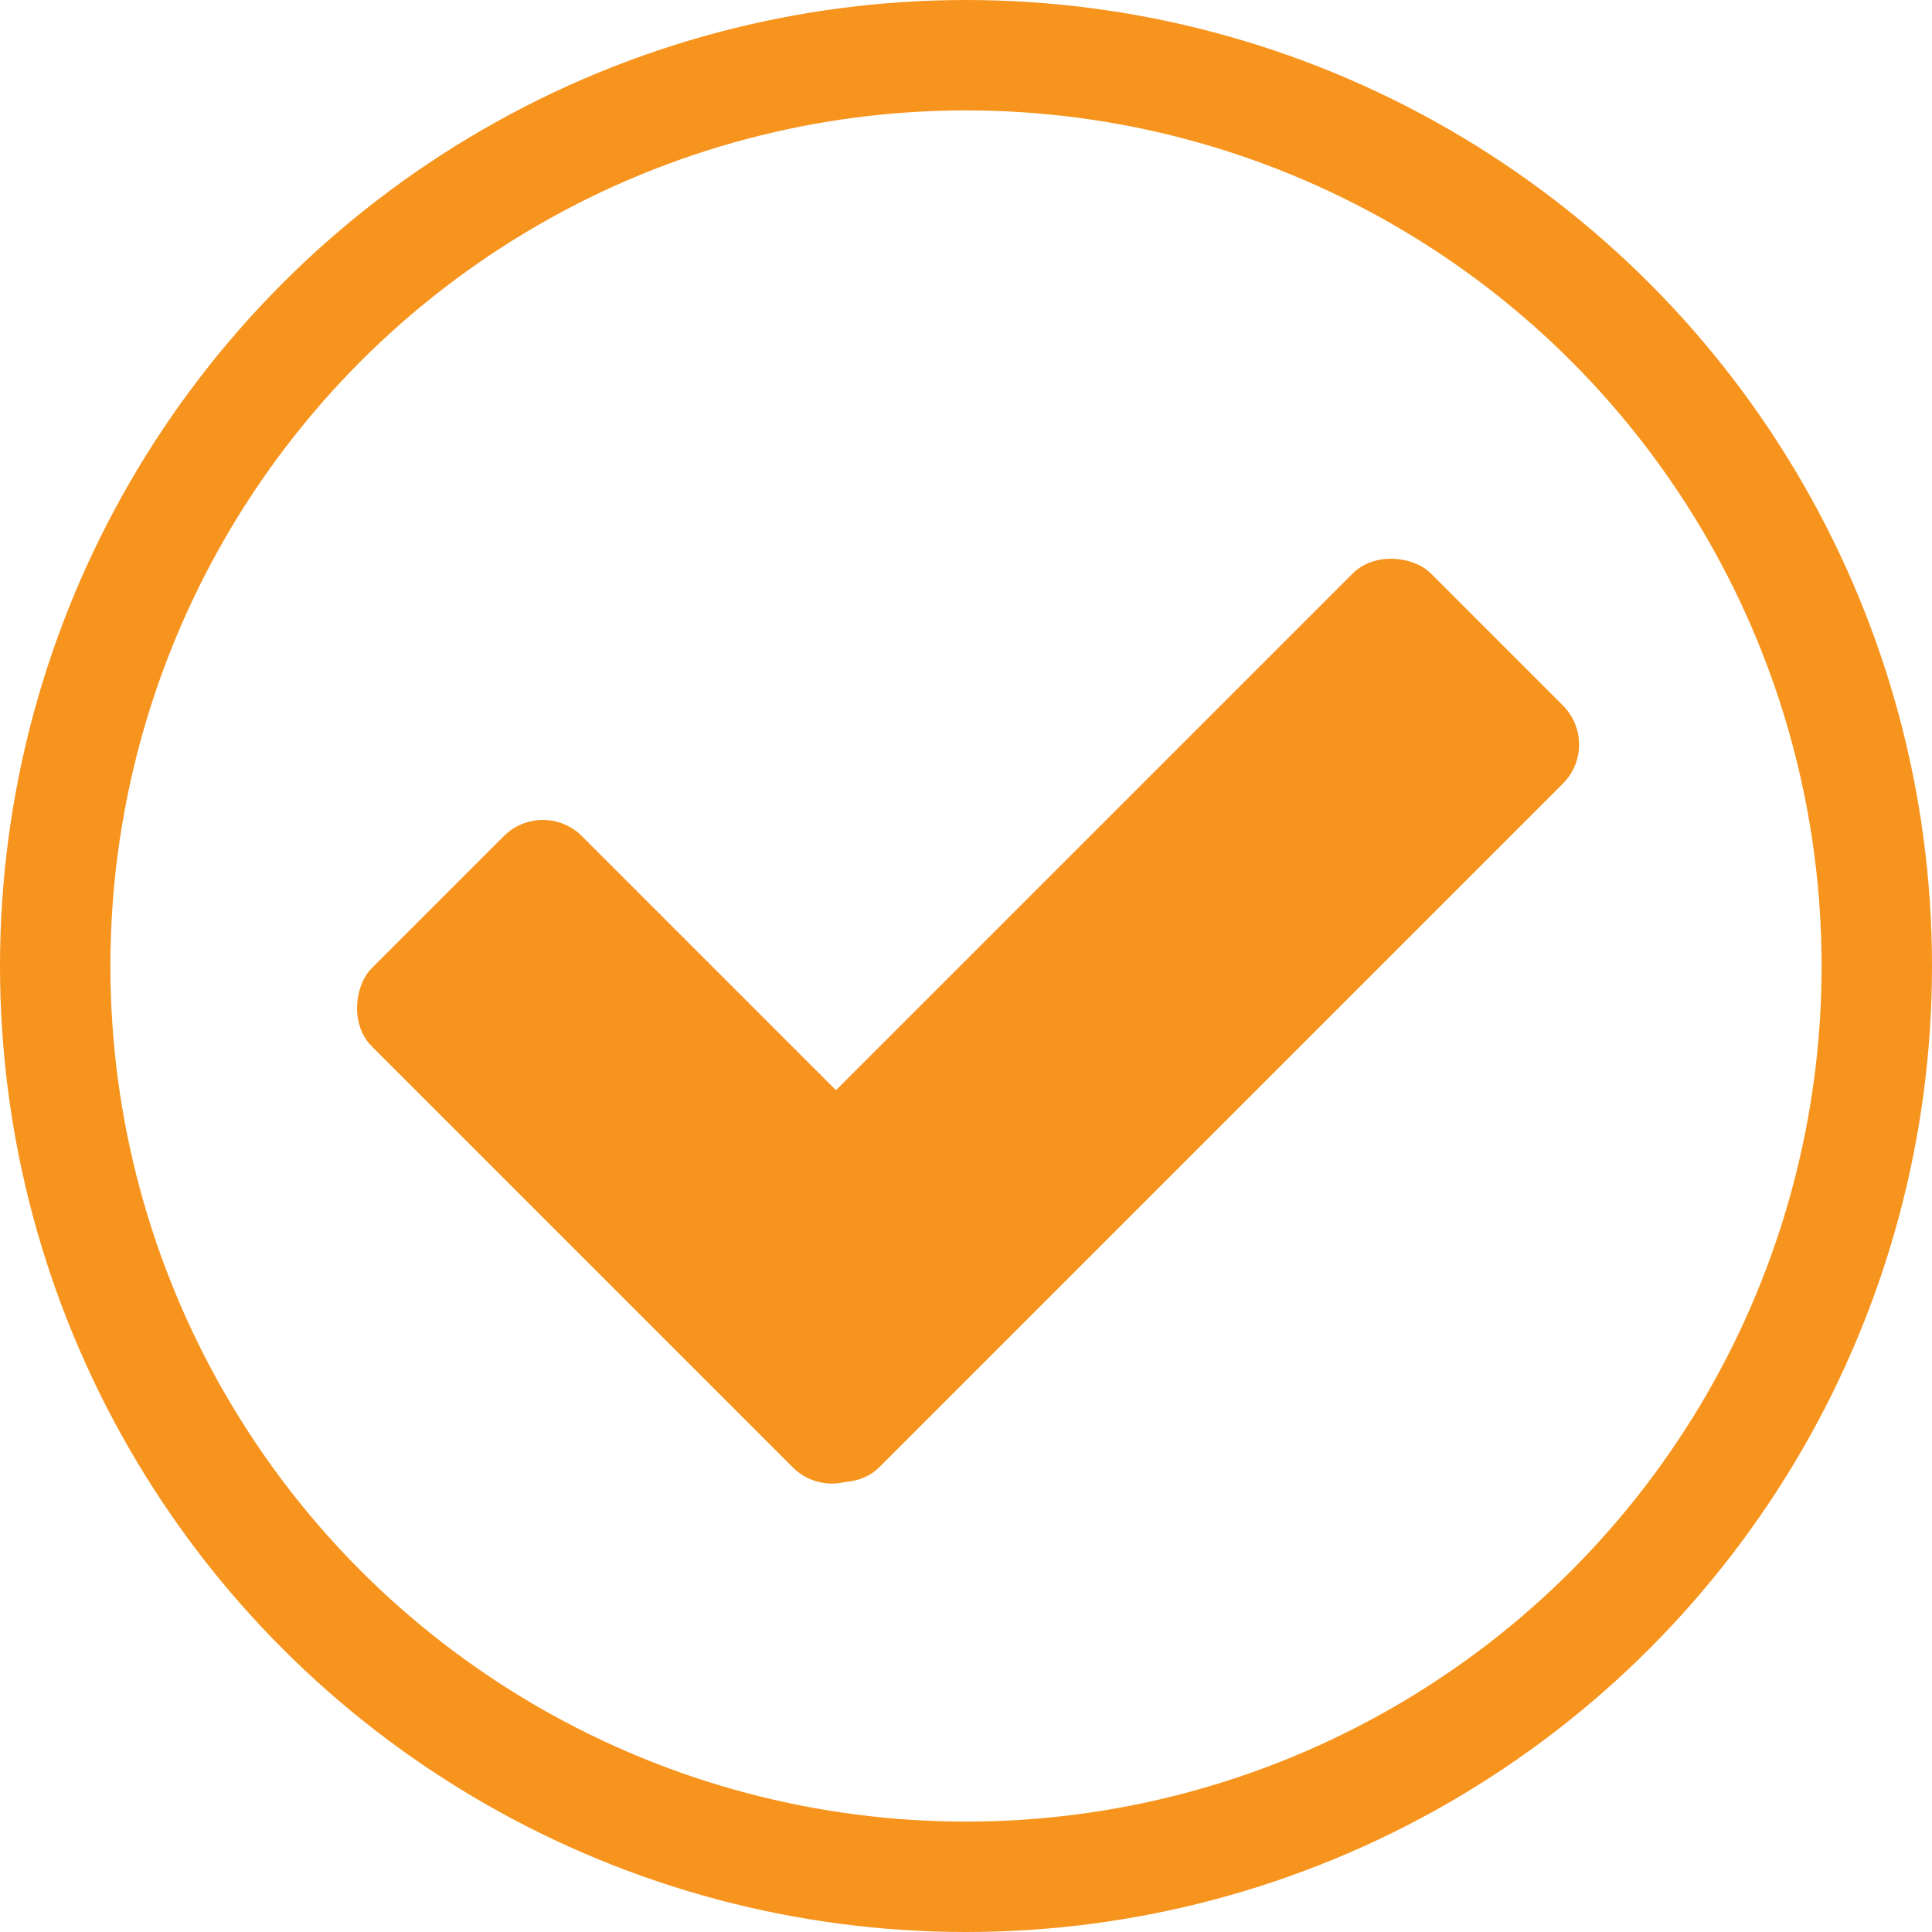
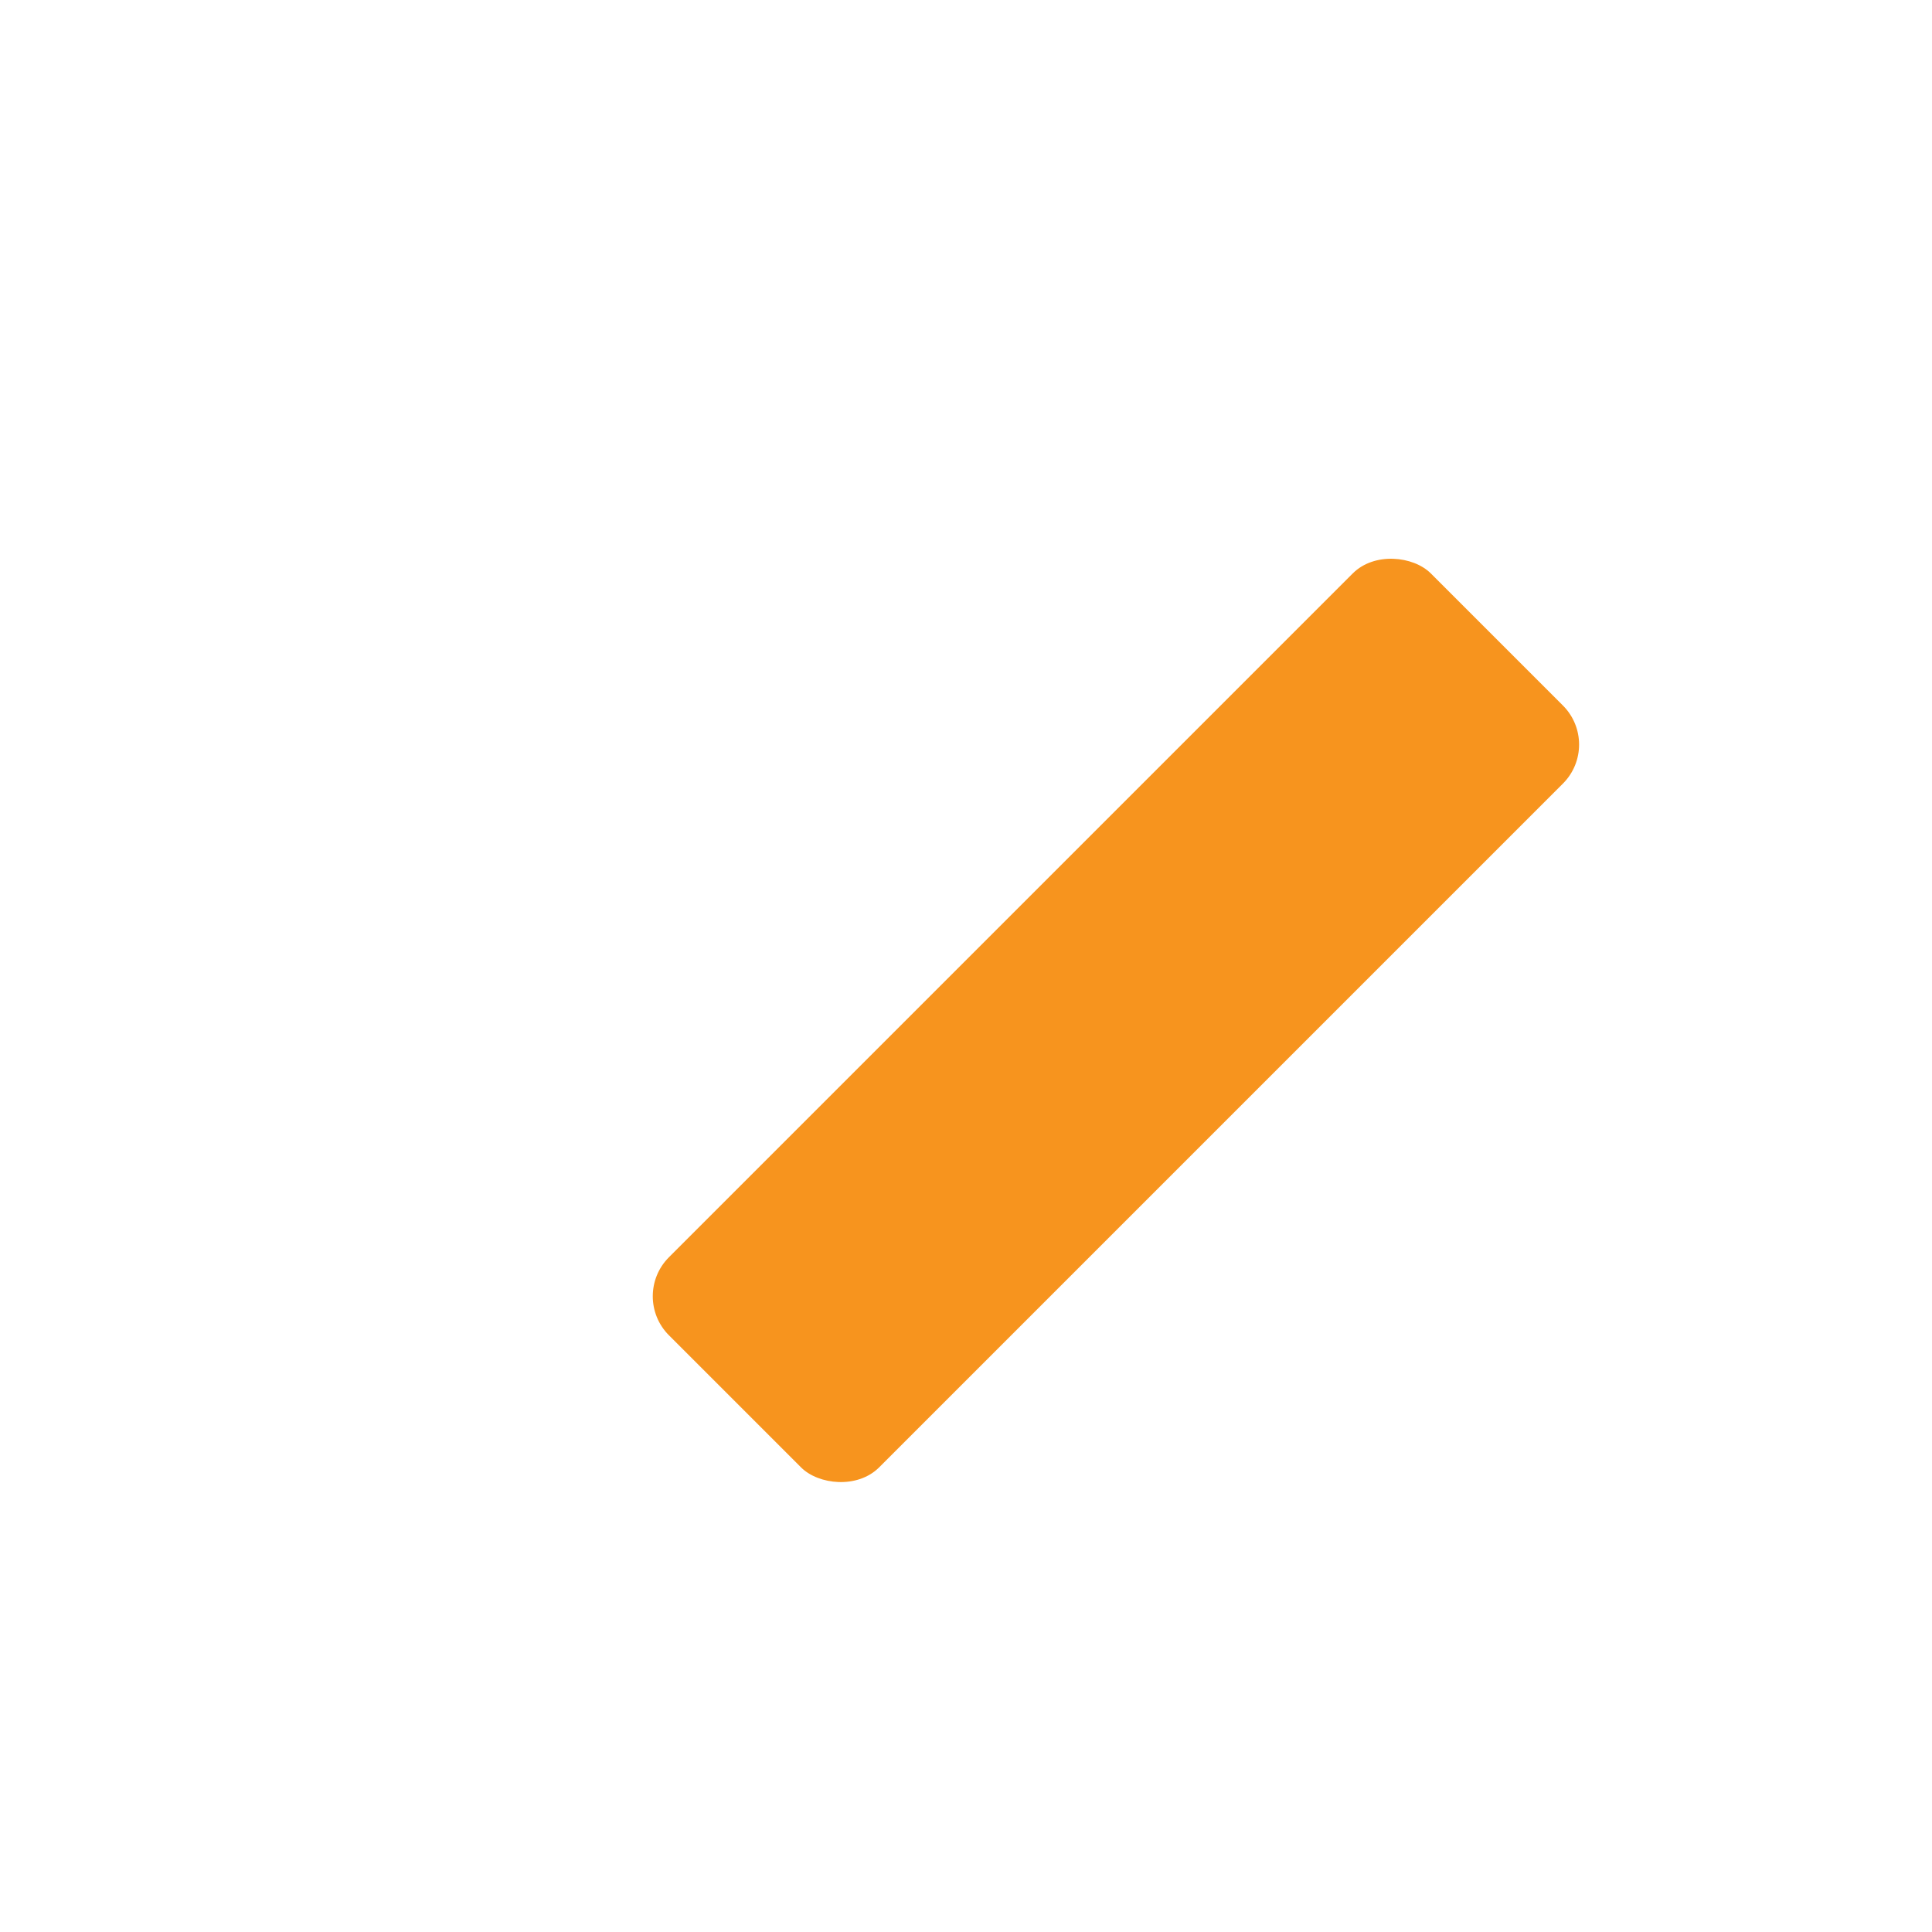
<svg xmlns="http://www.w3.org/2000/svg" id="Icon" width="70" height="70" viewBox="0 0 70 70">
  <g id="Group">
-     <rect id="Rectangle" width="25.577" height="10.769" rx="2" transform="translate(19.669 28.88) rotate(45)" fill="#f7941e" />
    <rect id="Rectangle-2" data-name="Rectangle" width="39.038" height="10.769" rx="2" transform="translate(22.823 46.966) rotate(-45)" fill="#f7941e" />
    <g id="Oval" fill="none" stroke="#f7941e" stroke-miterlimit="10" stroke-width="4">
-       <circle cx="35" cy="35" r="35" stroke="none" />
-       <circle cx="35" cy="35" r="33" fill="none" />
-     </g>
+       </g>
  </g>
</svg>